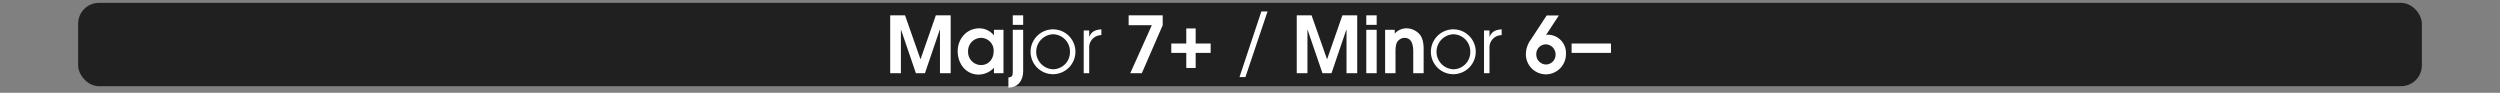
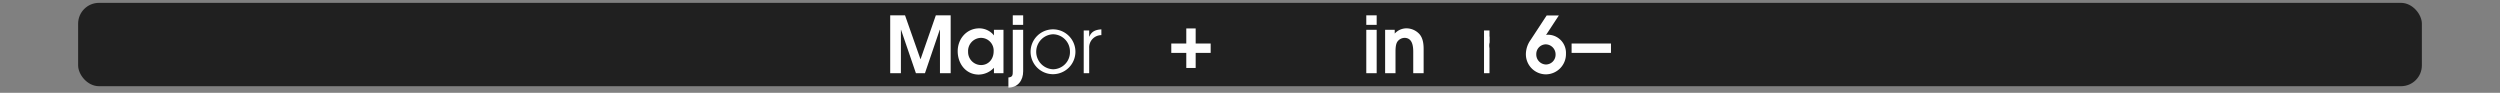
<svg xmlns="http://www.w3.org/2000/svg" id="Calque_1" data-name="Calque 1" viewBox="0 0 960 35.63">
  <rect x="0" y="0" width="960" height="35.63" fill="#808080" stroke="none" />
  <defs>
    <style>
      .cls-1, .cls-3 {
        fill: #fff;
      }

      .cls-1 {
        opacity: 0;
      }

      .cls-2 {
        opacity: 0.75;
      }
    </style>
  </defs>
  <title>tetrad_1_button_arpeggios_index</title>
  <rect class="cls-1" y="1.1" width="960" height="32" />
  <rect class="cls-2" x="30" y="1.1" width="900" height="32" rx="8" ry="8" />
  <g>
    <path class="cls-3" d="M360.946,35V18.351h-.09L355.186,35h-3.48l-5.7-16.649h-.06V35h-4.109V12.8h5.7l5.91,16.8h.06l5.85-16.8h5.7V35Z" transform="translate(0 -6.9)" />
    <path class="cls-3" d="M381.676,35V32.93a8.215,8.215,0,0,1-5.82,2.61c-5.01,0-8.1-4.23-8.1-8.97,0-4.77,3.42-8.79,8.339-8.79a7.349,7.349,0,0,1,4.92,1.98,4.464,4.464,0,0,1,.6.69h.06v-2.1h3.66V35ZM376.7,21.44a5.04,5.04,0,0,0-4.95,5.31,5,5,0,0,0,4.95,5.129c2.97,0,4.86-2.4,4.86-5.25A4.884,4.884,0,0,0,376.7,21.44Z" transform="translate(0 -6.9)" />
    <path class="cls-3" d="M387.226,40.55v-3.9c1.65-.15,1.68-.93,1.68-2.46V18.351h3.99V34.28C392.9,37.76,390.886,40.52,387.226,40.55Zm1.68-24.089V12.8h3.99v3.66Z" transform="translate(0 -6.9)" />
    <path class="cls-3" d="M404.355,35.39a8.61,8.61,0,1,1,8.61-8.61A8.632,8.632,0,0,1,404.355,35.39Zm.03-15.33a6.724,6.724,0,0,0,0,13.439,6.566,6.566,0,0,0,6.479-6.81A6.6,6.6,0,0,0,404.386,20.061Z" transform="translate(0 -6.9)" />
    <path class="cls-3" d="M418.246,25.4V35h-2.1V18.591h2.1v2.37h.06c.9-2.1,2.49-2.64,4.62-2.79v2.22A4.708,4.708,0,0,0,418.246,25.4Z" transform="translate(0 -6.9)" />
-     <path class="cls-3" d="M438.465,35h-4.44l8.28-18.419H433.4V12.8h13.08v3.78Z" transform="translate(0 -6.9)" />
    <path class="cls-3" d="M459.135,27.21V33h-3.6V27.21h-5.76v-3.6h5.76v-5.79h3.6v5.79h5.76v3.6Z" transform="translate(0 -6.9)" />
-     <path class="cls-3" d="M478.245,36.5h-2.28l8.4-25.2h2.369Z" transform="translate(0 -6.9)" />
-     <path class="cls-3" d="M517.064,35V18.351h-.09L511.3,35h-3.48l-5.7-16.649h-.061V35h-4.109V12.8h5.7l5.909,16.8h.061l5.85-16.8h5.7V35Z" transform="translate(0 -6.9)" />
    <path class="cls-3" d="M524.654,16.461V12.8h3.99v3.66Zm0,18.539V18.351h3.99V35Z" transform="translate(0 -6.9)" />
    <path class="cls-3" d="M542.684,35V26.78c0-2.31-.39-5.34-3.359-5.34a3.458,3.458,0,0,0-2.73,1.47c-.72,1.05-.72,2.94-.72,4.169V35h-3.989V18.351h3.689v1.44a6.086,6.086,0,0,1,4.56-2.01,6.807,6.807,0,0,1,5.01,2.31c1.29,1.56,1.53,3.72,1.53,5.669V35Z" transform="translate(0 -6.9)" />
-     <path class="cls-3" d="M558.074,35.39a8.61,8.61,0,1,1,8.609-8.61A8.632,8.632,0,0,1,558.074,35.39Zm.029-15.33a6.724,6.724,0,0,0,0,13.439,6.567,6.567,0,0,0,6.48-6.81A6.6,6.6,0,0,0,558.1,20.061Z" transform="translate(0 -6.9)" />
-     <path class="cls-3" d="M571.964,25.4V35h-2.1V18.591h2.1v2.37h.061c.9-2.1,2.489-2.64,4.619-2.79v2.22A4.708,4.708,0,0,0,571.964,25.4Z" transform="translate(0 -6.9)" />
+     <path class="cls-3" d="M571.964,25.4V35h-2.1V18.591h2.1v2.37h.061v2.22A4.708,4.708,0,0,0,571.964,25.4Z" transform="translate(0 -6.9)" />
    <path class="cls-3" d="M593.653,35.45a7.706,7.706,0,0,1-7.71-7.95,9.539,9.539,0,0,1,1.8-5.25l6.18-9.419H598.6l-4.92,7.5a3.166,3.166,0,0,1,.93-.09,6.96,6.96,0,0,1,6.72,7.229A7.781,7.781,0,0,1,593.653,35.45Zm-.09-11.52a3.707,3.707,0,0,0-3.63,3.75,3.838,3.838,0,0,0,3.72,3.99,3.759,3.759,0,0,0,3.689-3.84A3.847,3.847,0,0,0,593.563,23.931Z" transform="translate(0 -6.9)" />
    <path class="cls-3" d="M603.494,27.21v-3.6h15.119v3.6Z" transform="translate(0 -6.9)" />
  </g>
</svg>